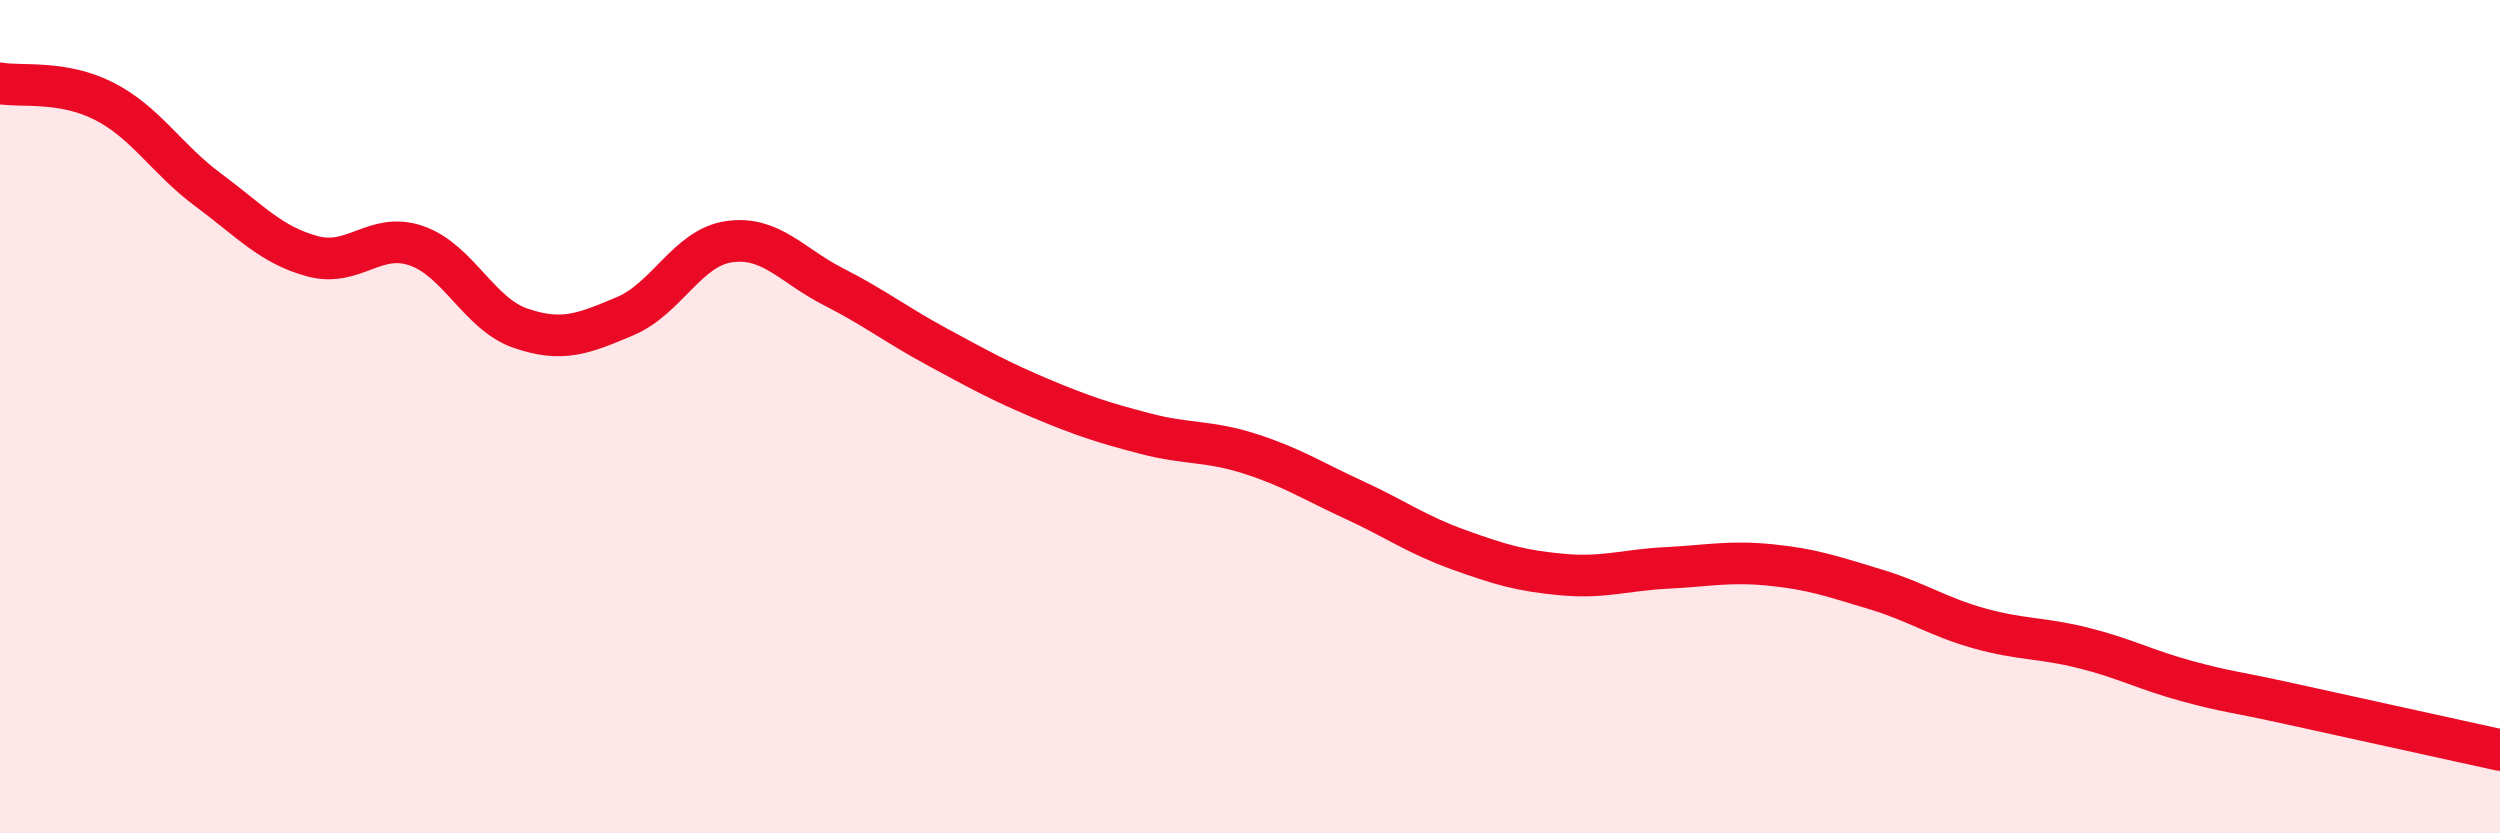
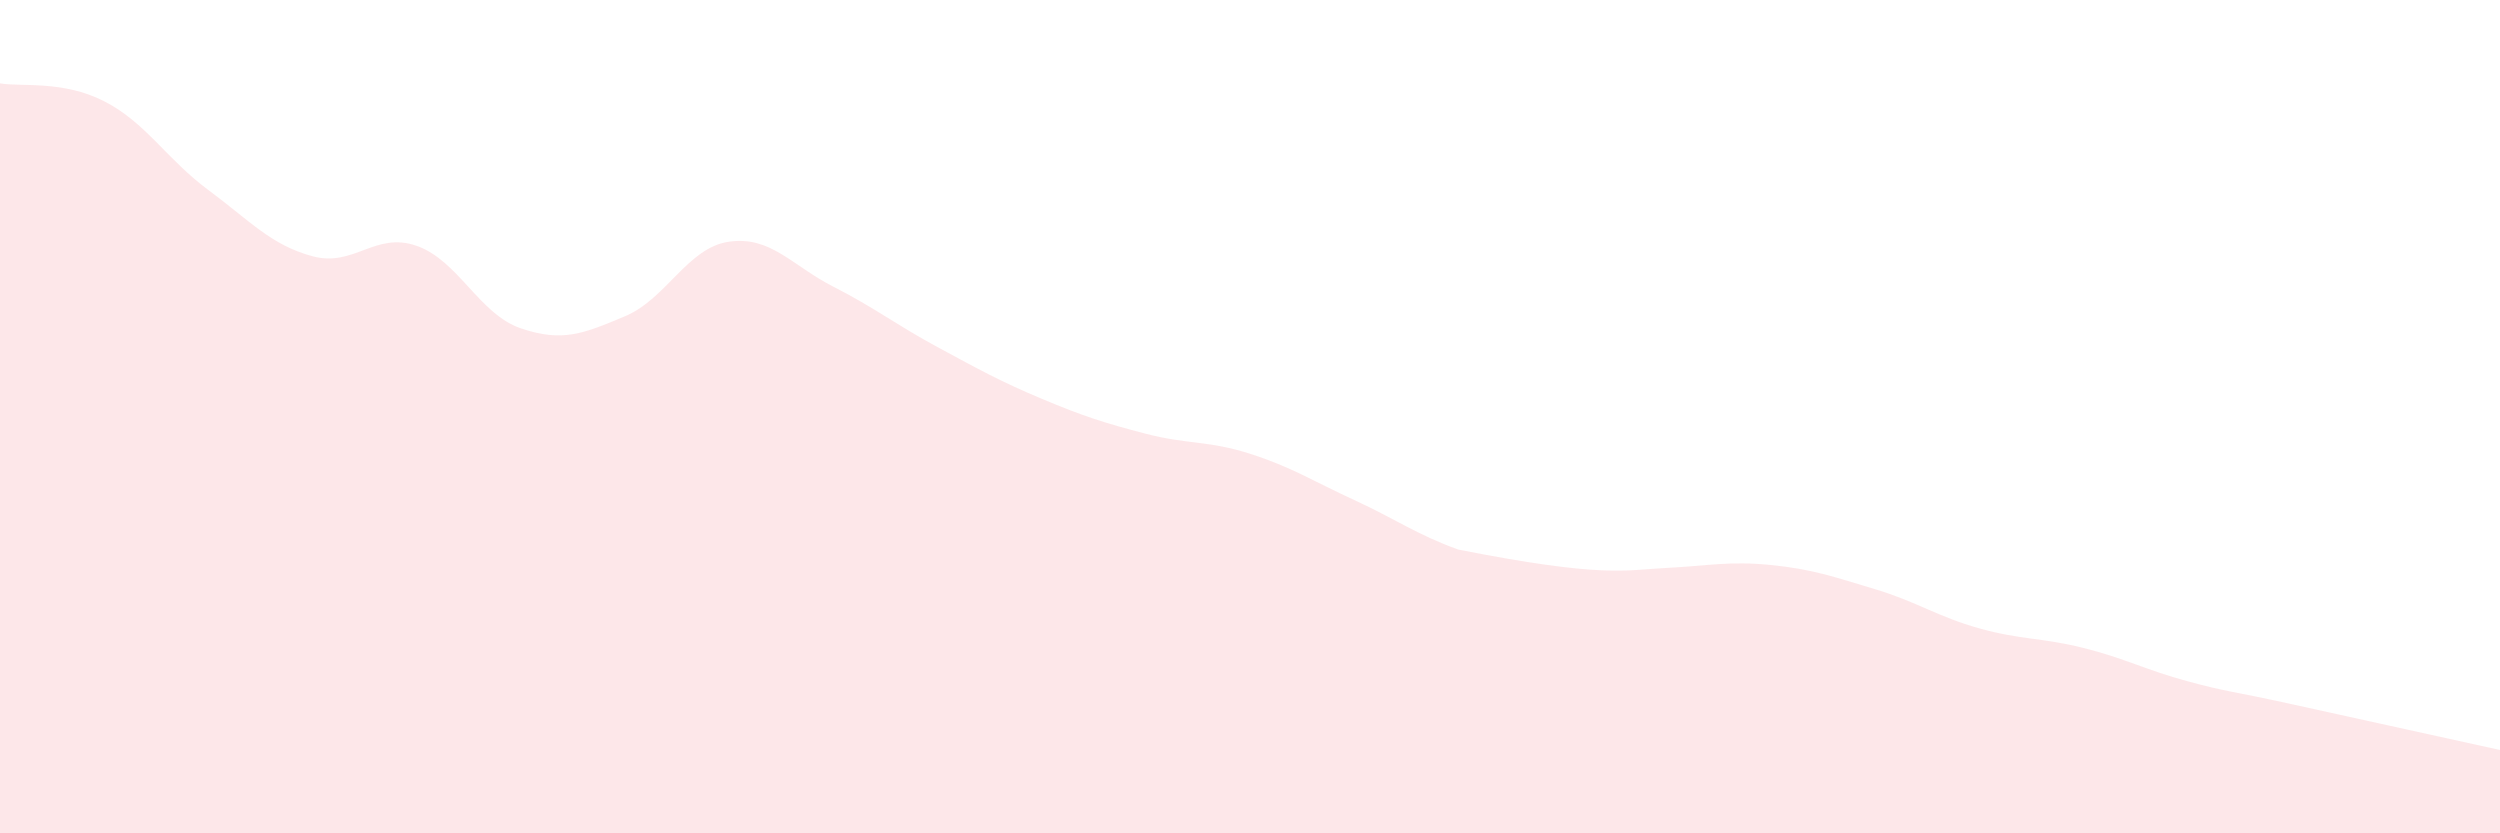
<svg xmlns="http://www.w3.org/2000/svg" width="60" height="20" viewBox="0 0 60 20">
-   <path d="M 0,2 C 0.5,2.09 1.5,1.92 2.5,2.43 C 3.5,2.94 4,3.82 5,4.56 C 6,5.3 6.5,5.88 7.5,6.15 C 8.5,6.42 9,5.55 10,5.9 C 11,6.25 11.5,7.54 12.5,7.88 C 13.5,8.22 14,8.01 15,7.59 C 16,7.17 16.5,5.94 17.5,5.8 C 18.5,5.66 19,6.37 20,6.88 C 21,7.39 21.5,7.79 22.5,8.33 C 23.5,8.87 24,9.15 25,9.57 C 26,9.99 26.5,10.15 27.5,10.41 C 28.5,10.67 29,10.57 30,10.89 C 31,11.21 31.5,11.54 32.5,12 C 33.5,12.46 34,12.83 35,13.19 C 36,13.55 36.5,13.7 37.5,13.79 C 38.5,13.88 39,13.68 40,13.63 C 41,13.58 41.5,13.46 42.5,13.56 C 43.5,13.66 44,13.84 45,14.14 C 46,14.44 46.5,14.8 47.5,15.08 C 48.5,15.36 49,15.3 50,15.55 C 51,15.8 51.5,16.08 52.5,16.35 C 53.5,16.62 53.5,16.57 55,16.9 C 56.5,17.23 59,17.78 60,18L60 20L0 20Z" fill="#EB0A25" opacity="0.1" stroke-linecap="round" stroke-linejoin="round" />
-   <path d="M 0,2 C 0.5,2.09 1.5,1.92 2.5,2.43 C 3.5,2.94 4,3.82 5,4.56 C 6,5.3 6.5,5.88 7.5,6.15 C 8.5,6.42 9,5.55 10,5.9 C 11,6.25 11.5,7.54 12.5,7.88 C 13.5,8.22 14,8.01 15,7.59 C 16,7.17 16.5,5.94 17.5,5.8 C 18.5,5.66 19,6.37 20,6.88 C 21,7.39 21.5,7.79 22.5,8.33 C 23.5,8.87 24,9.15 25,9.57 C 26,9.99 26.5,10.15 27.5,10.41 C 28.5,10.67 29,10.57 30,10.89 C 31,11.21 31.5,11.54 32.5,12 C 33.5,12.46 34,12.83 35,13.19 C 36,13.55 36.5,13.7 37.5,13.79 C 38.5,13.88 39,13.68 40,13.63 C 41,13.58 41.5,13.46 42.5,13.56 C 43.5,13.66 44,13.84 45,14.14 C 46,14.44 46.5,14.8 47.5,15.08 C 48.5,15.36 49,15.3 50,15.55 C 51,15.8 51.5,16.08 52.5,16.35 C 53.5,16.62 53.5,16.57 55,16.9 C 56.5,17.23 59,17.78 60,18" stroke="#EB0A25" stroke-width="1" fill="none" stroke-linecap="round" stroke-linejoin="round" />
+   <path d="M 0,2 C 0.5,2.09 1.5,1.92 2.5,2.43 C 3.5,2.94 4,3.82 5,4.56 C 6,5.3 6.5,5.88 7.5,6.15 C 8.5,6.42 9,5.55 10,5.9 C 11,6.25 11.5,7.54 12.5,7.88 C 13.5,8.22 14,8.01 15,7.59 C 16,7.17 16.5,5.94 17.5,5.8 C 18.5,5.66 19,6.37 20,6.88 C 21,7.39 21.5,7.79 22.5,8.33 C 23.5,8.87 24,9.15 25,9.57 C 26,9.99 26.5,10.15 27.5,10.41 C 28.5,10.67 29,10.57 30,10.89 C 31,11.21 31.5,11.54 32.5,12 C 33.5,12.46 34,12.83 35,13.19 C 38.5,13.88 39,13.68 40,13.63 C 41,13.58 41.5,13.46 42.5,13.56 C 43.5,13.66 44,13.84 45,14.14 C 46,14.44 46.5,14.8 47.5,15.08 C 48.5,15.36 49,15.3 50,15.55 C 51,15.8 51.5,16.08 52.5,16.35 C 53.5,16.62 53.5,16.57 55,16.9 C 56.5,17.23 59,17.78 60,18L60 20L0 20Z" fill="#EB0A25" opacity="0.1" stroke-linecap="round" stroke-linejoin="round" />
</svg>